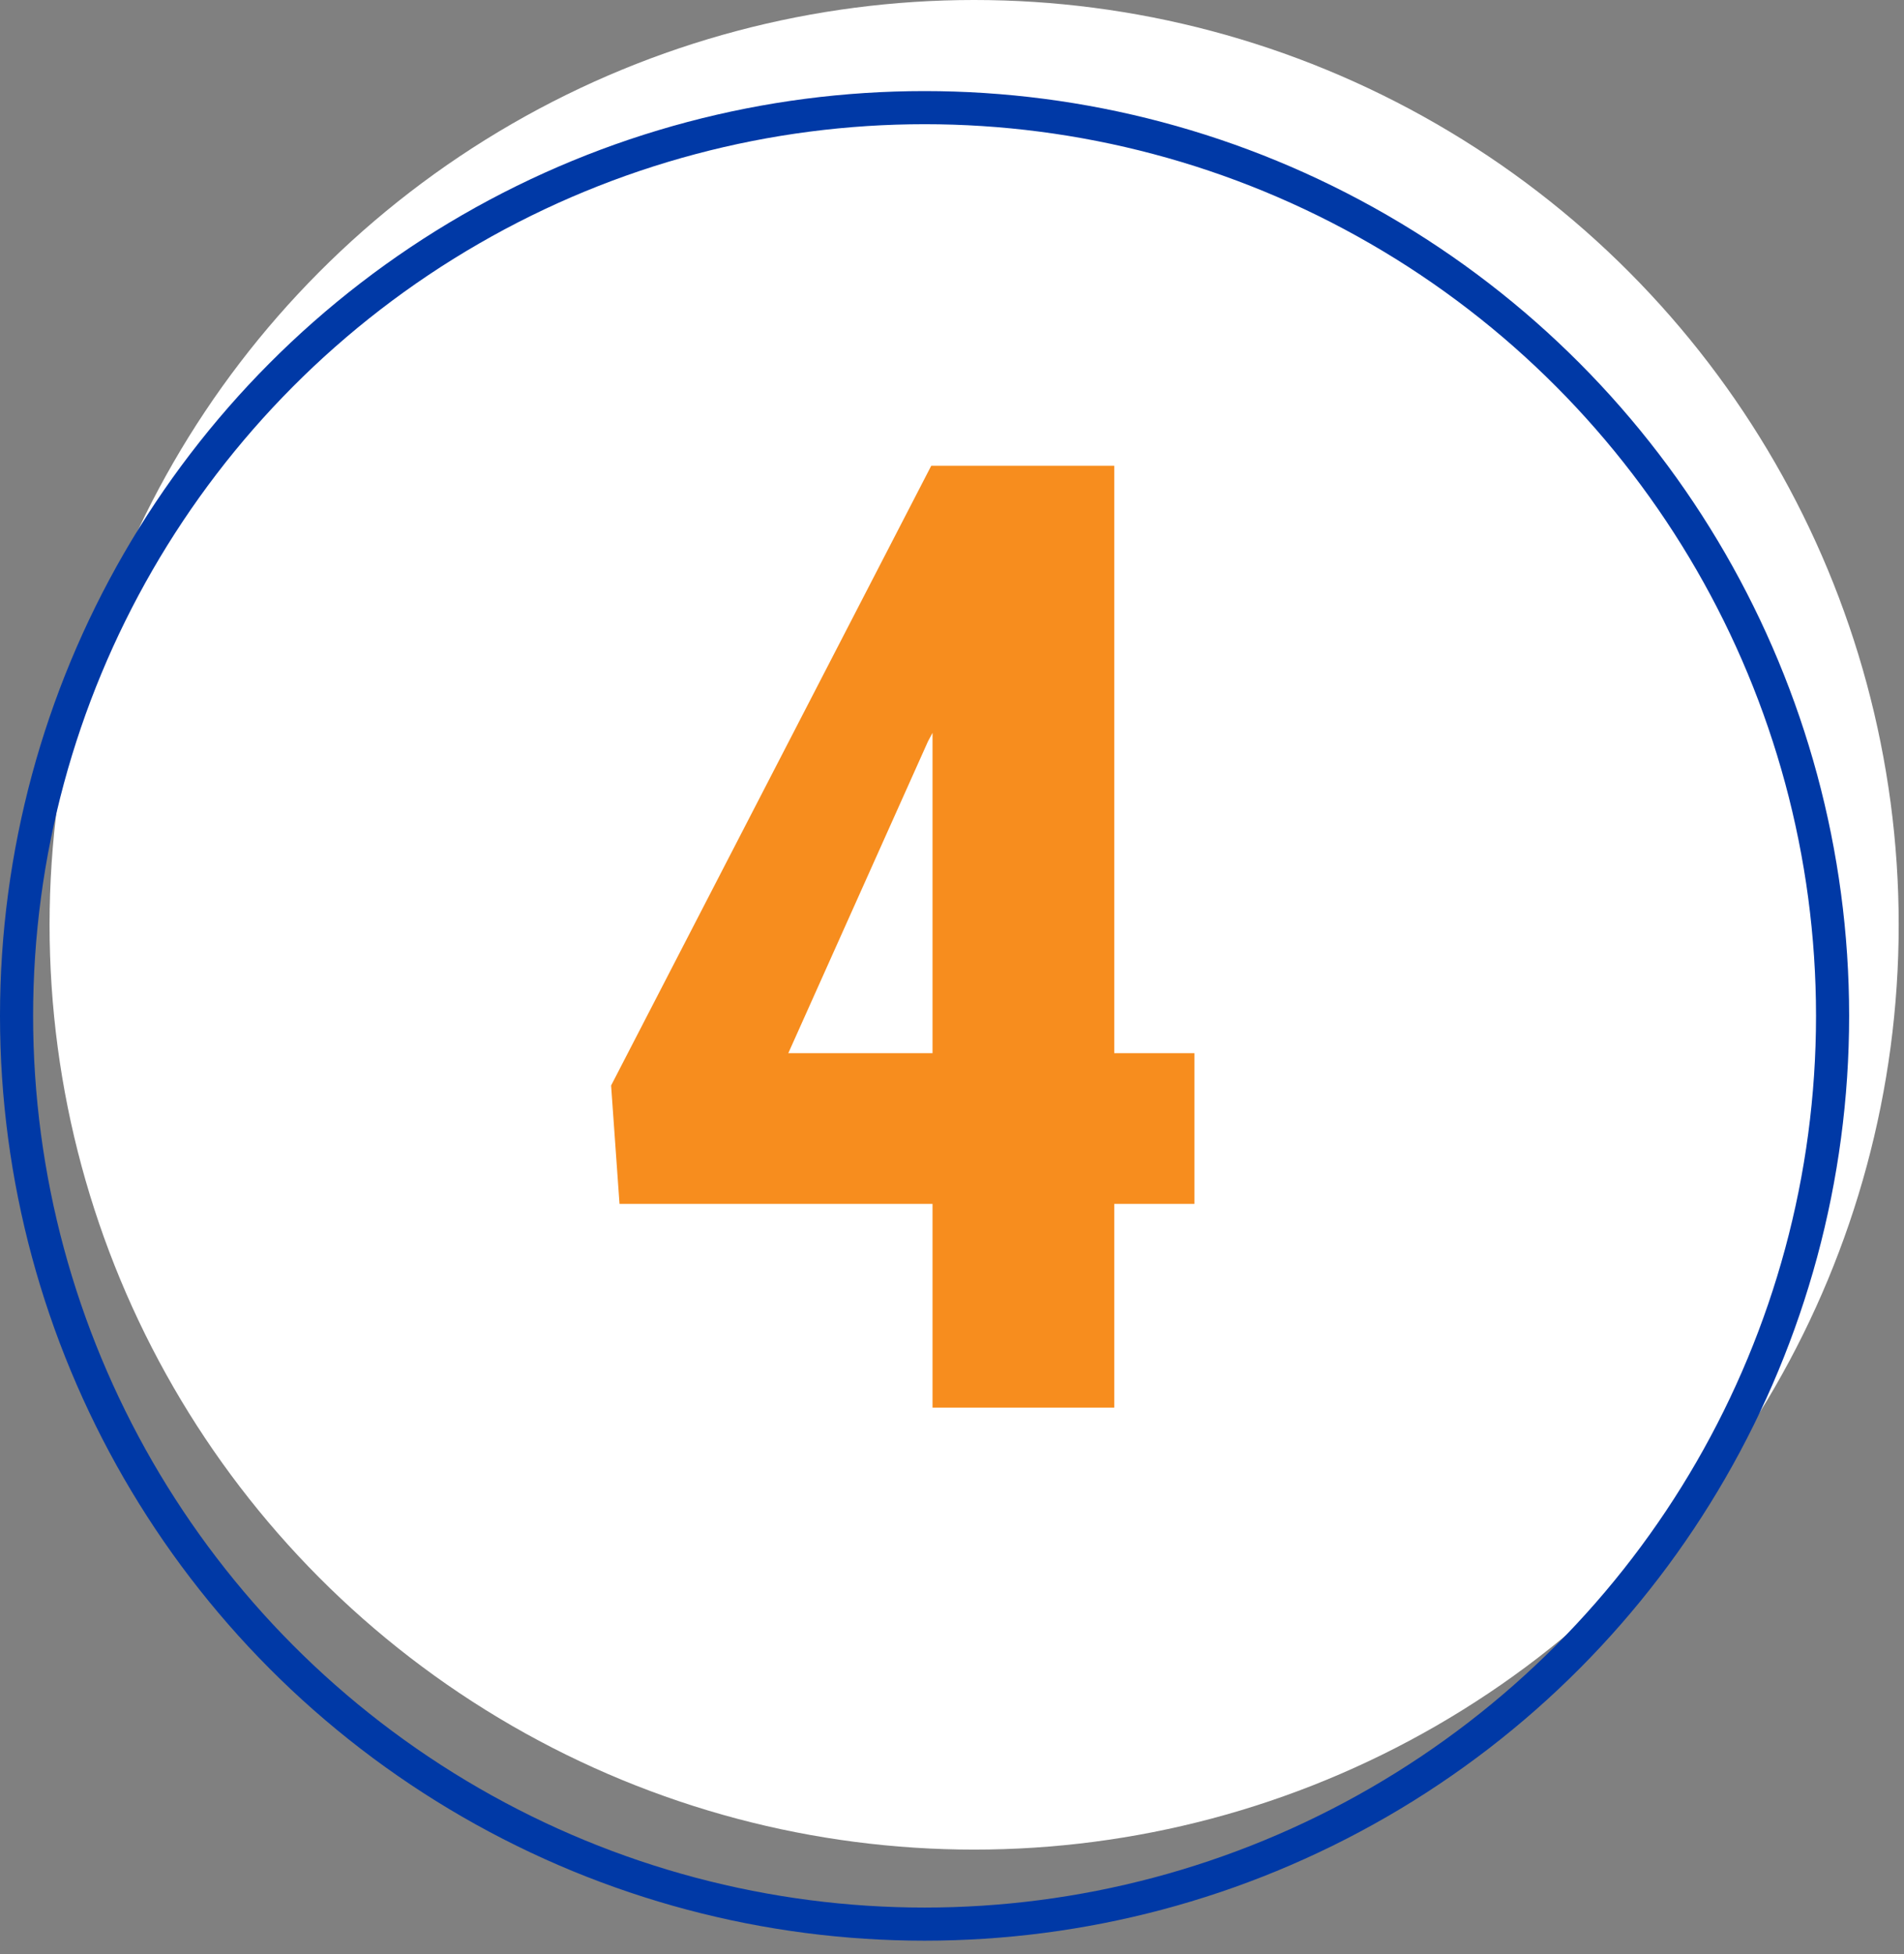
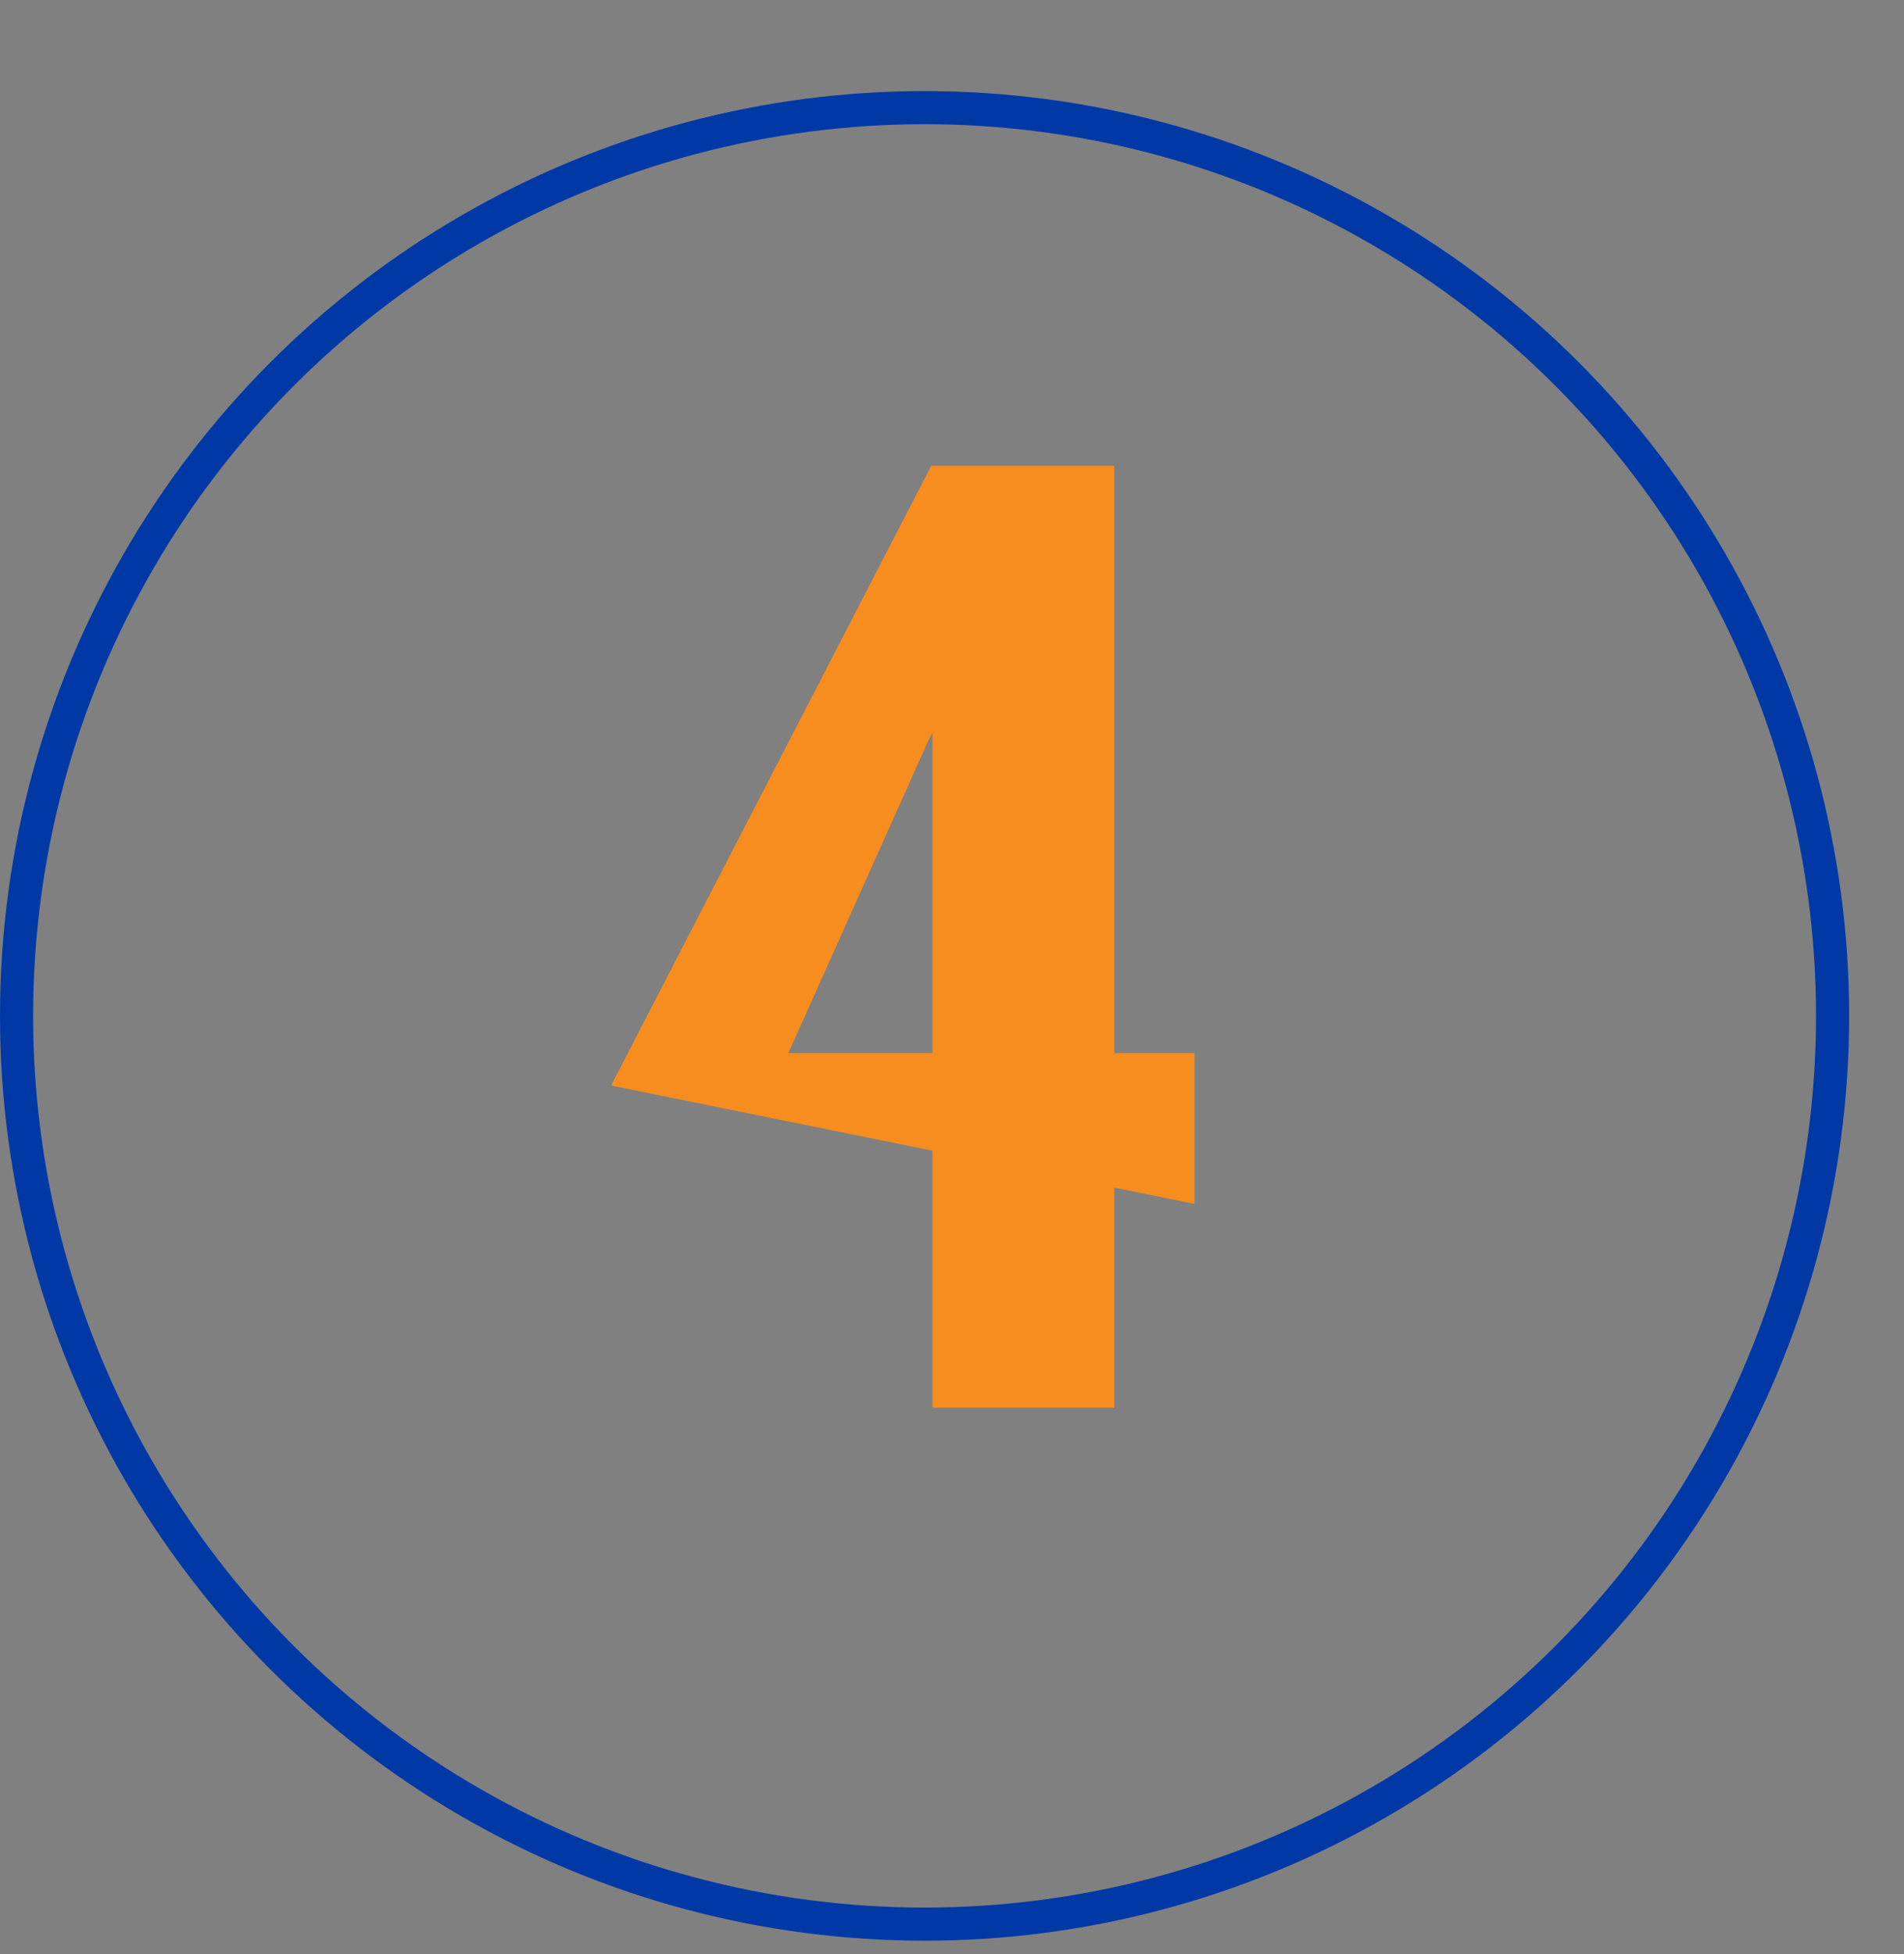
<svg xmlns="http://www.w3.org/2000/svg" width="115" height="118" viewBox="0 0 115 118" fill="none">
  <rect x="0" y="0" width="115" height="118" fill="#808080" stroke="none" />
  <g clip-path="url(#clip0_9799_165)">
-     <circle cx="58.837" cy="55.843" r="55.843" fill="white" />
-     <path d="M72.144 63.594V72.695H37.418L36.91 65.547L56.246 28.125H64.918L56.05 44.766L47.613 63.594H72.144ZM67.3 28.125V85H56.324V28.125H67.3Z" fill="#F78D1E" />
+     <path d="M72.144 63.594V72.695L36.91 65.547L56.246 28.125H64.918L56.05 44.766L47.613 63.594H72.144ZM67.3 28.125V85H56.324V28.125H67.3Z" fill="#F78D1E" />
    <circle cx="55.843" cy="61.343" r="54.843" stroke="#0039A6" stroke-width="2" />
  </g>
  <defs>
    <clipPath id="clip0_9799_165">
      <rect width="114.68" height="117.187" fill="white" />
    </clipPath>
  </defs>
</svg>